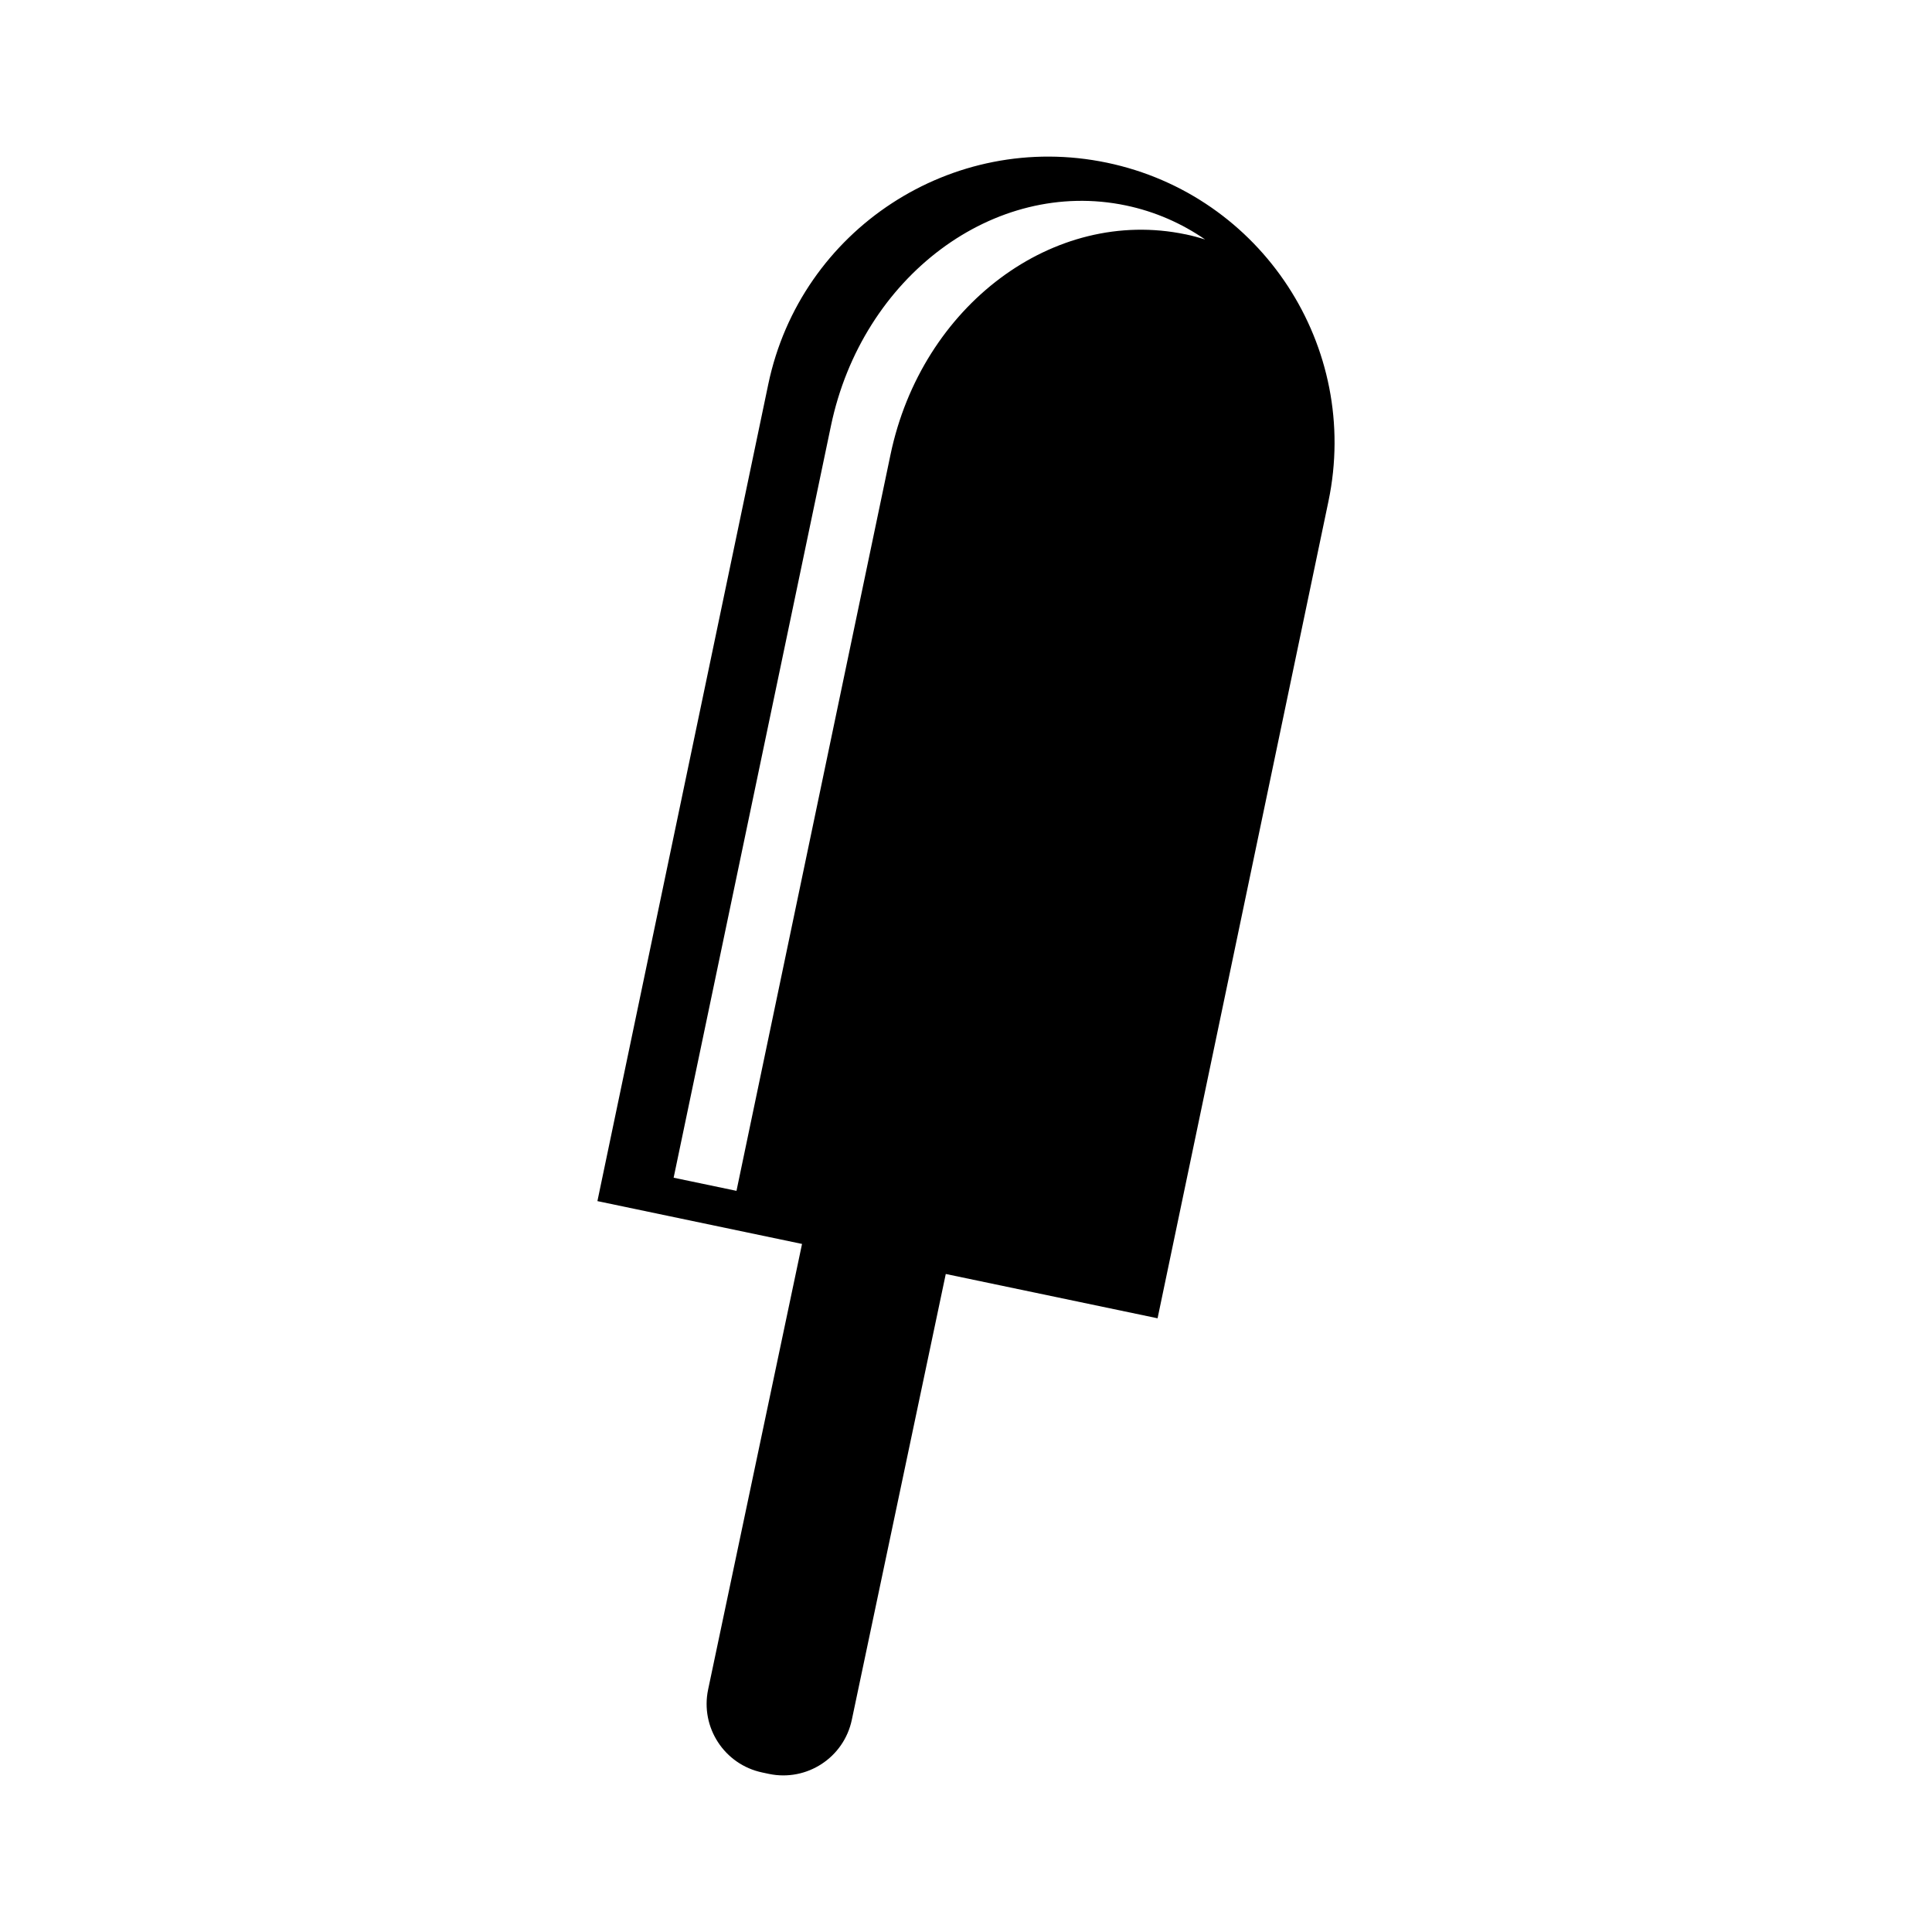
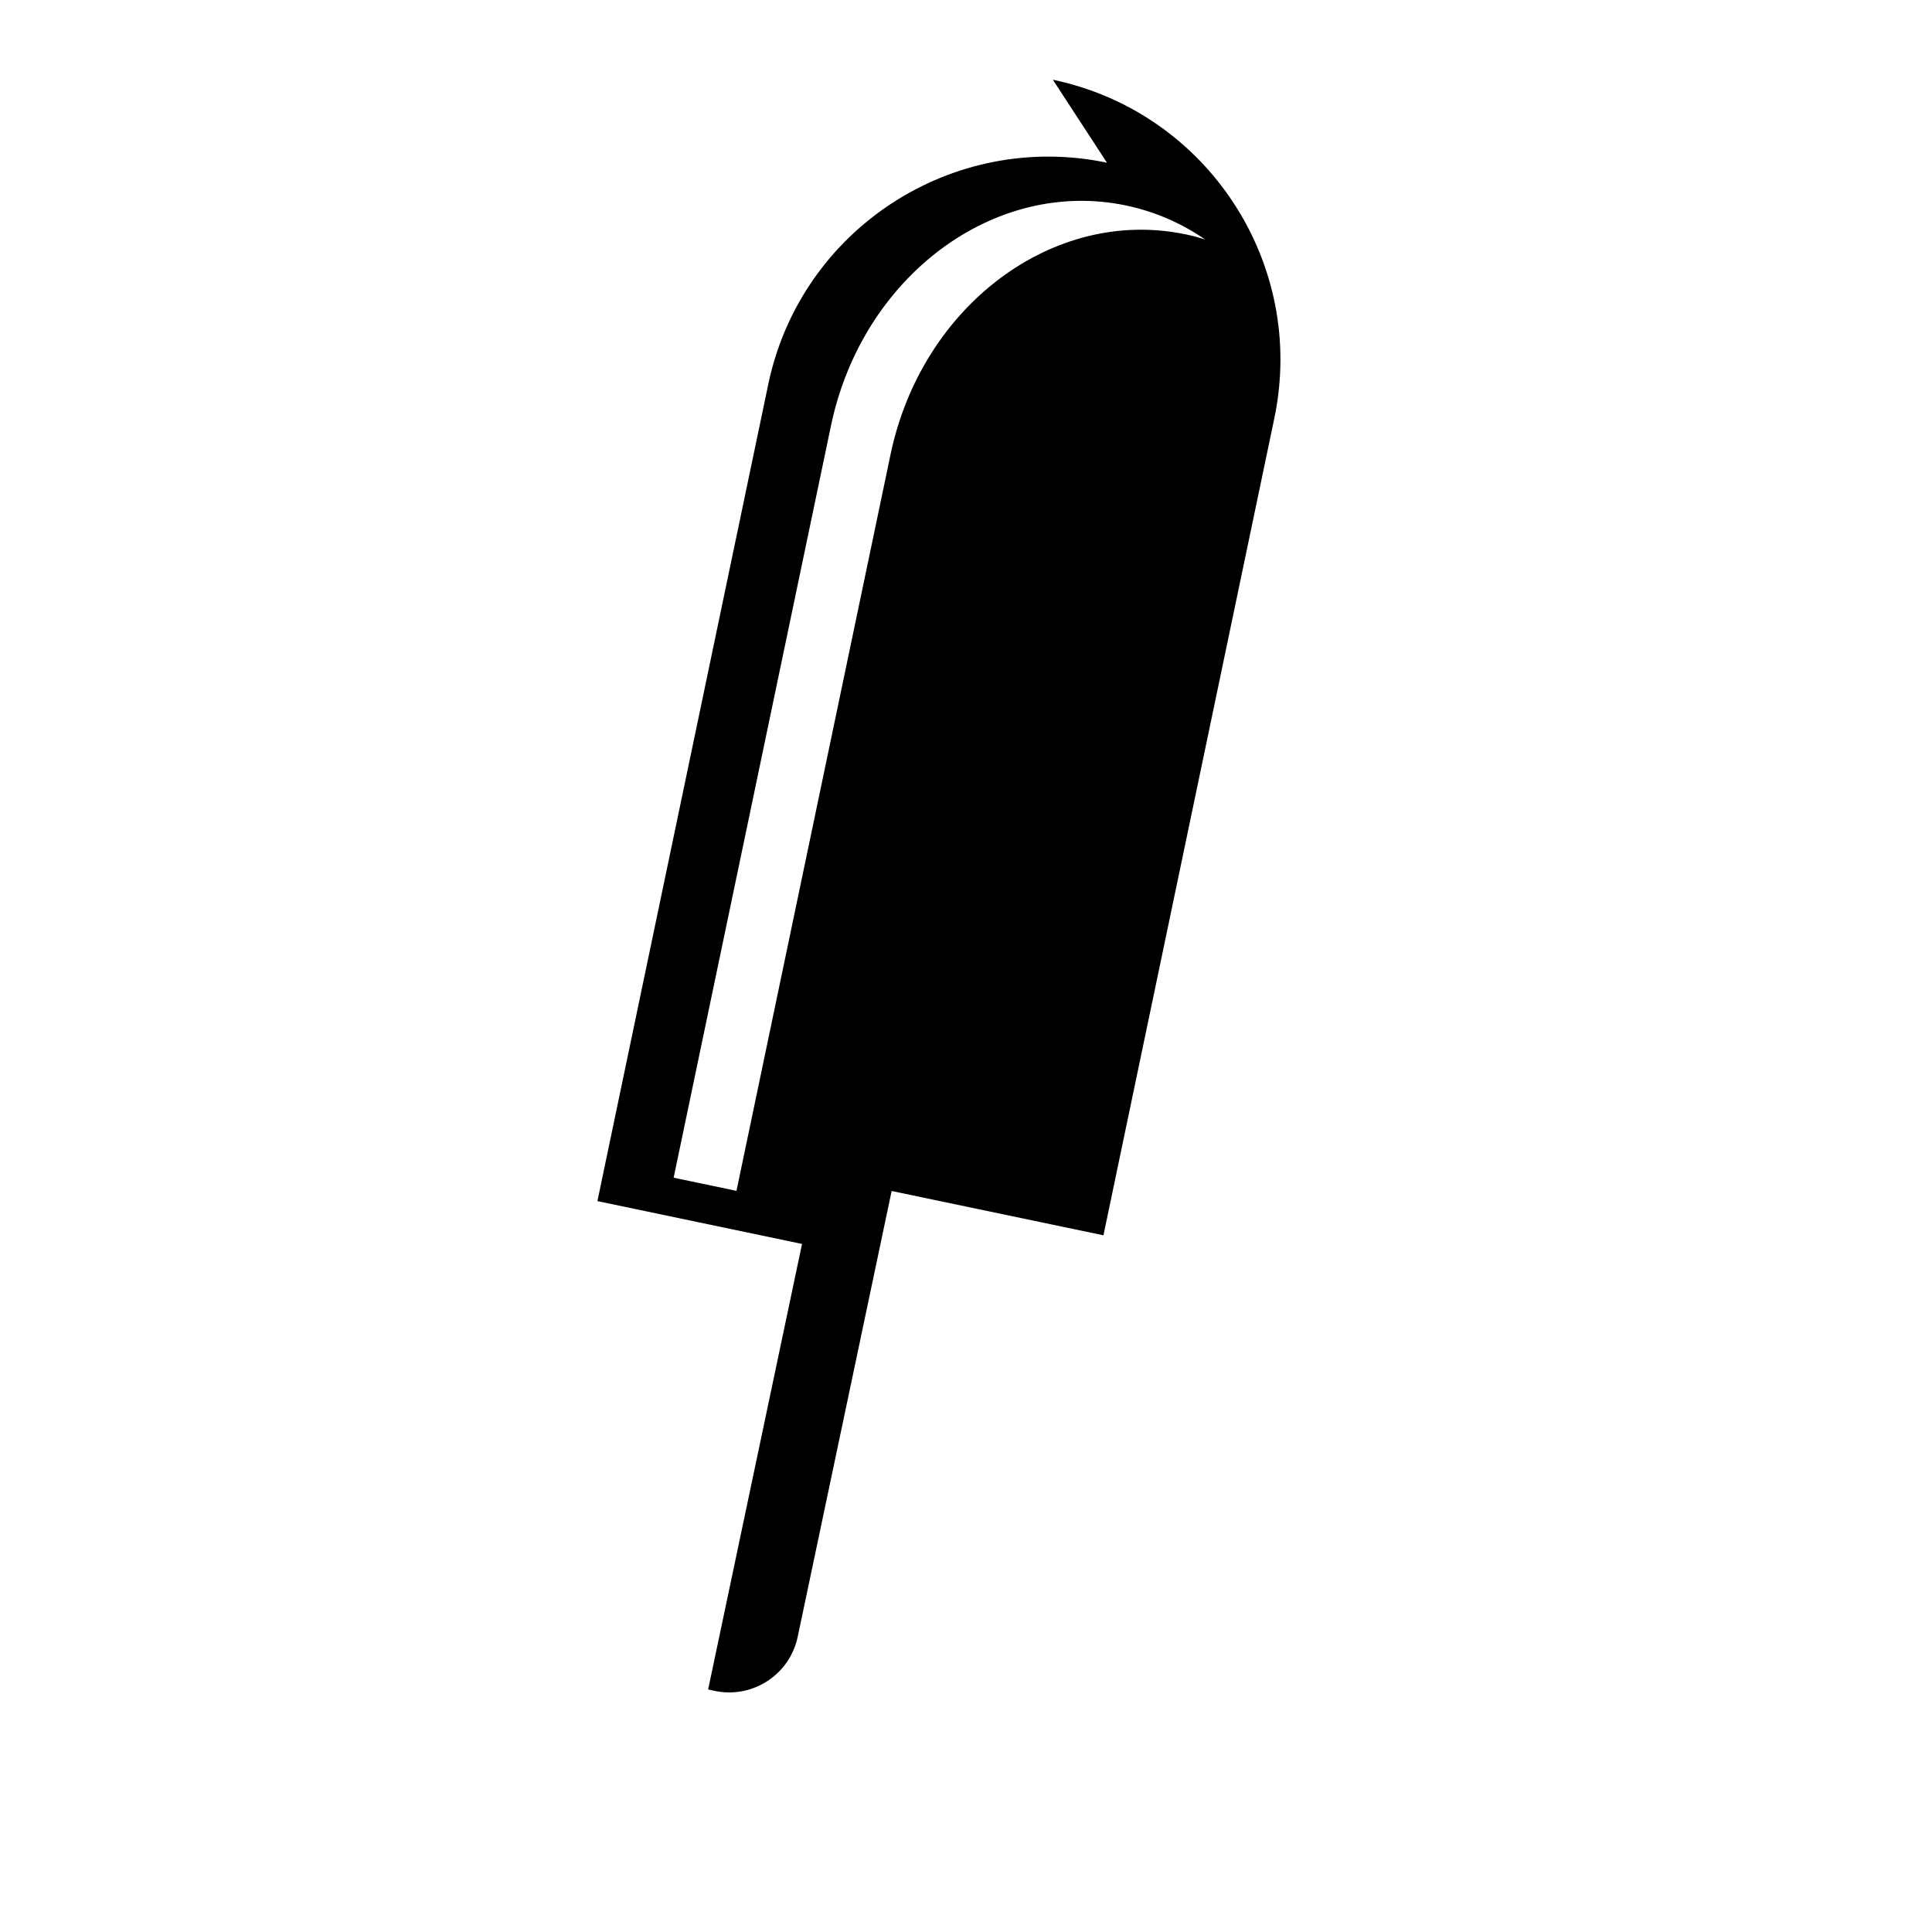
<svg xmlns="http://www.w3.org/2000/svg" fill="#000000" width="800px" height="800px" version="1.1" viewBox="144 144 512 512">
-   <path d="m437.36 187.12c-40.992-8.566-81.184 17.711-89.758 58.707l-45.281 216.48 54.227 11.348-24.887 118.08c-2.109 10.031 4.301 19.875 14.344 21.992l1.754 0.371c10.031 2.109 19.879-4.301 21.984-14.34l24.898-118.14 56.129 11.742 45.281-216.5c8.578-40.98-17.695-81.164-58.691-89.742zm20.793 18.98c-34.895-7.297-69.887 18.828-78.156 58.367l-40.82 195.12-16.656-3.481 41.695-199.29c8.273-39.535 43.262-65.668 78.152-58.371 7.719 1.613 14.773 4.727 21.004 9.023-1.711-0.539-3.438-1.008-5.219-1.379z" />
+   <path d="m437.36 187.12c-40.992-8.566-81.184 17.711-89.758 58.707l-45.281 216.48 54.227 11.348-24.887 118.08l1.754 0.371c10.031 2.109 19.879-4.301 21.984-14.34l24.898-118.14 56.129 11.742 45.281-216.5c8.578-40.98-17.695-81.164-58.691-89.742zm20.793 18.98c-34.895-7.297-69.887 18.828-78.156 58.367l-40.82 195.12-16.656-3.481 41.695-199.29c8.273-39.535 43.262-65.668 78.152-58.371 7.719 1.613 14.773 4.727 21.004 9.023-1.711-0.539-3.438-1.008-5.219-1.379z" />
</svg>